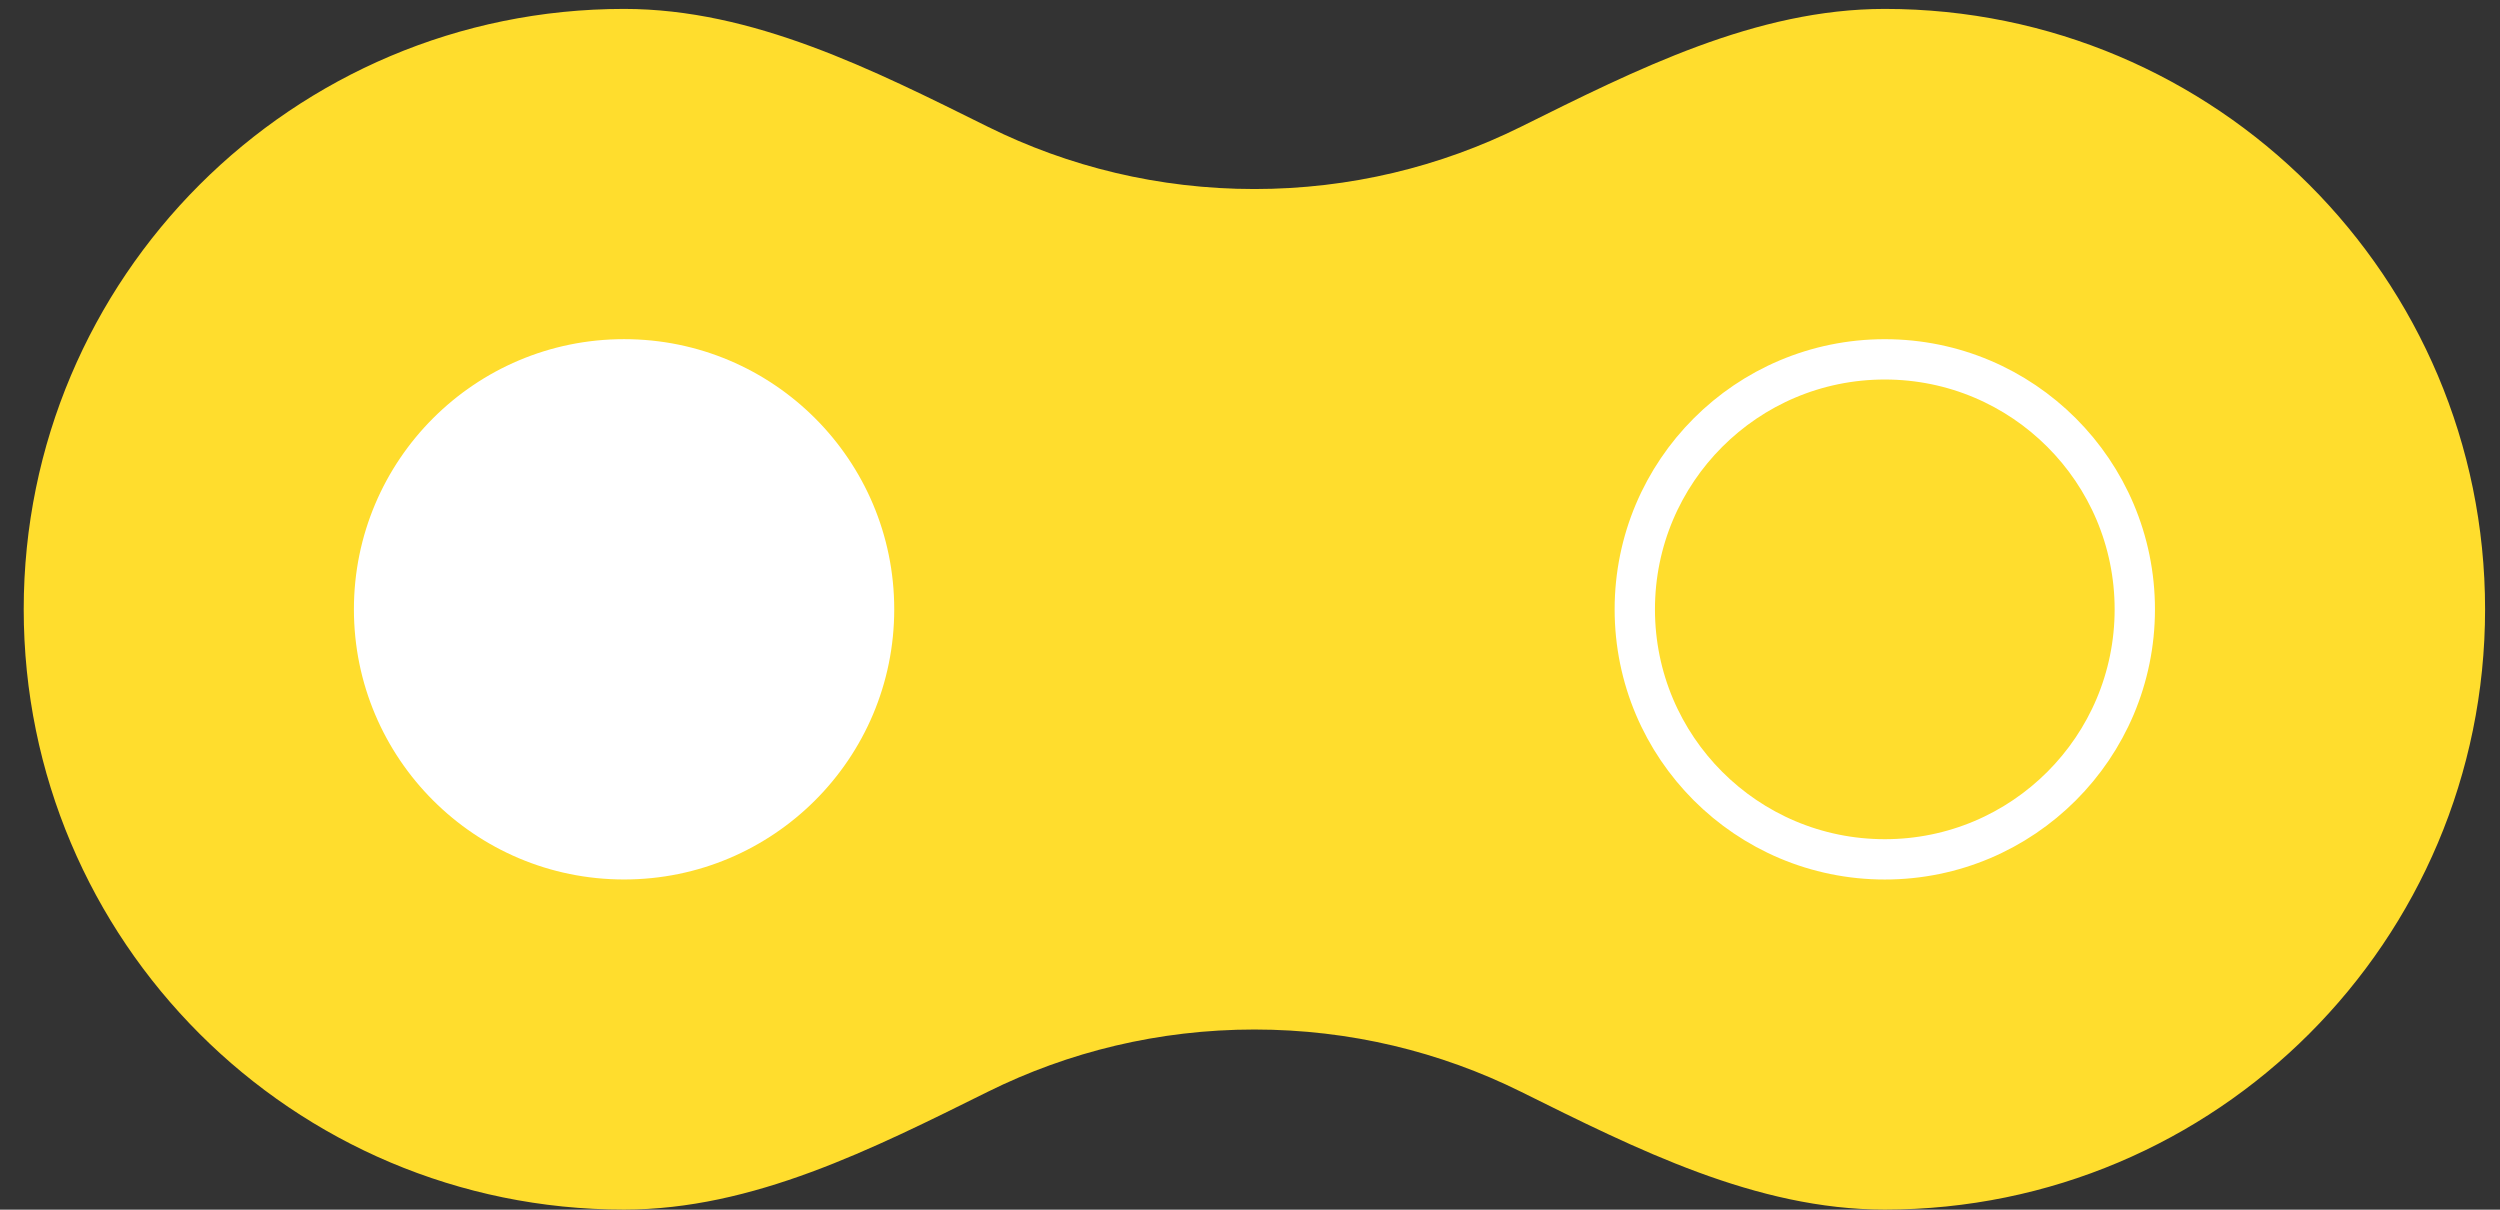
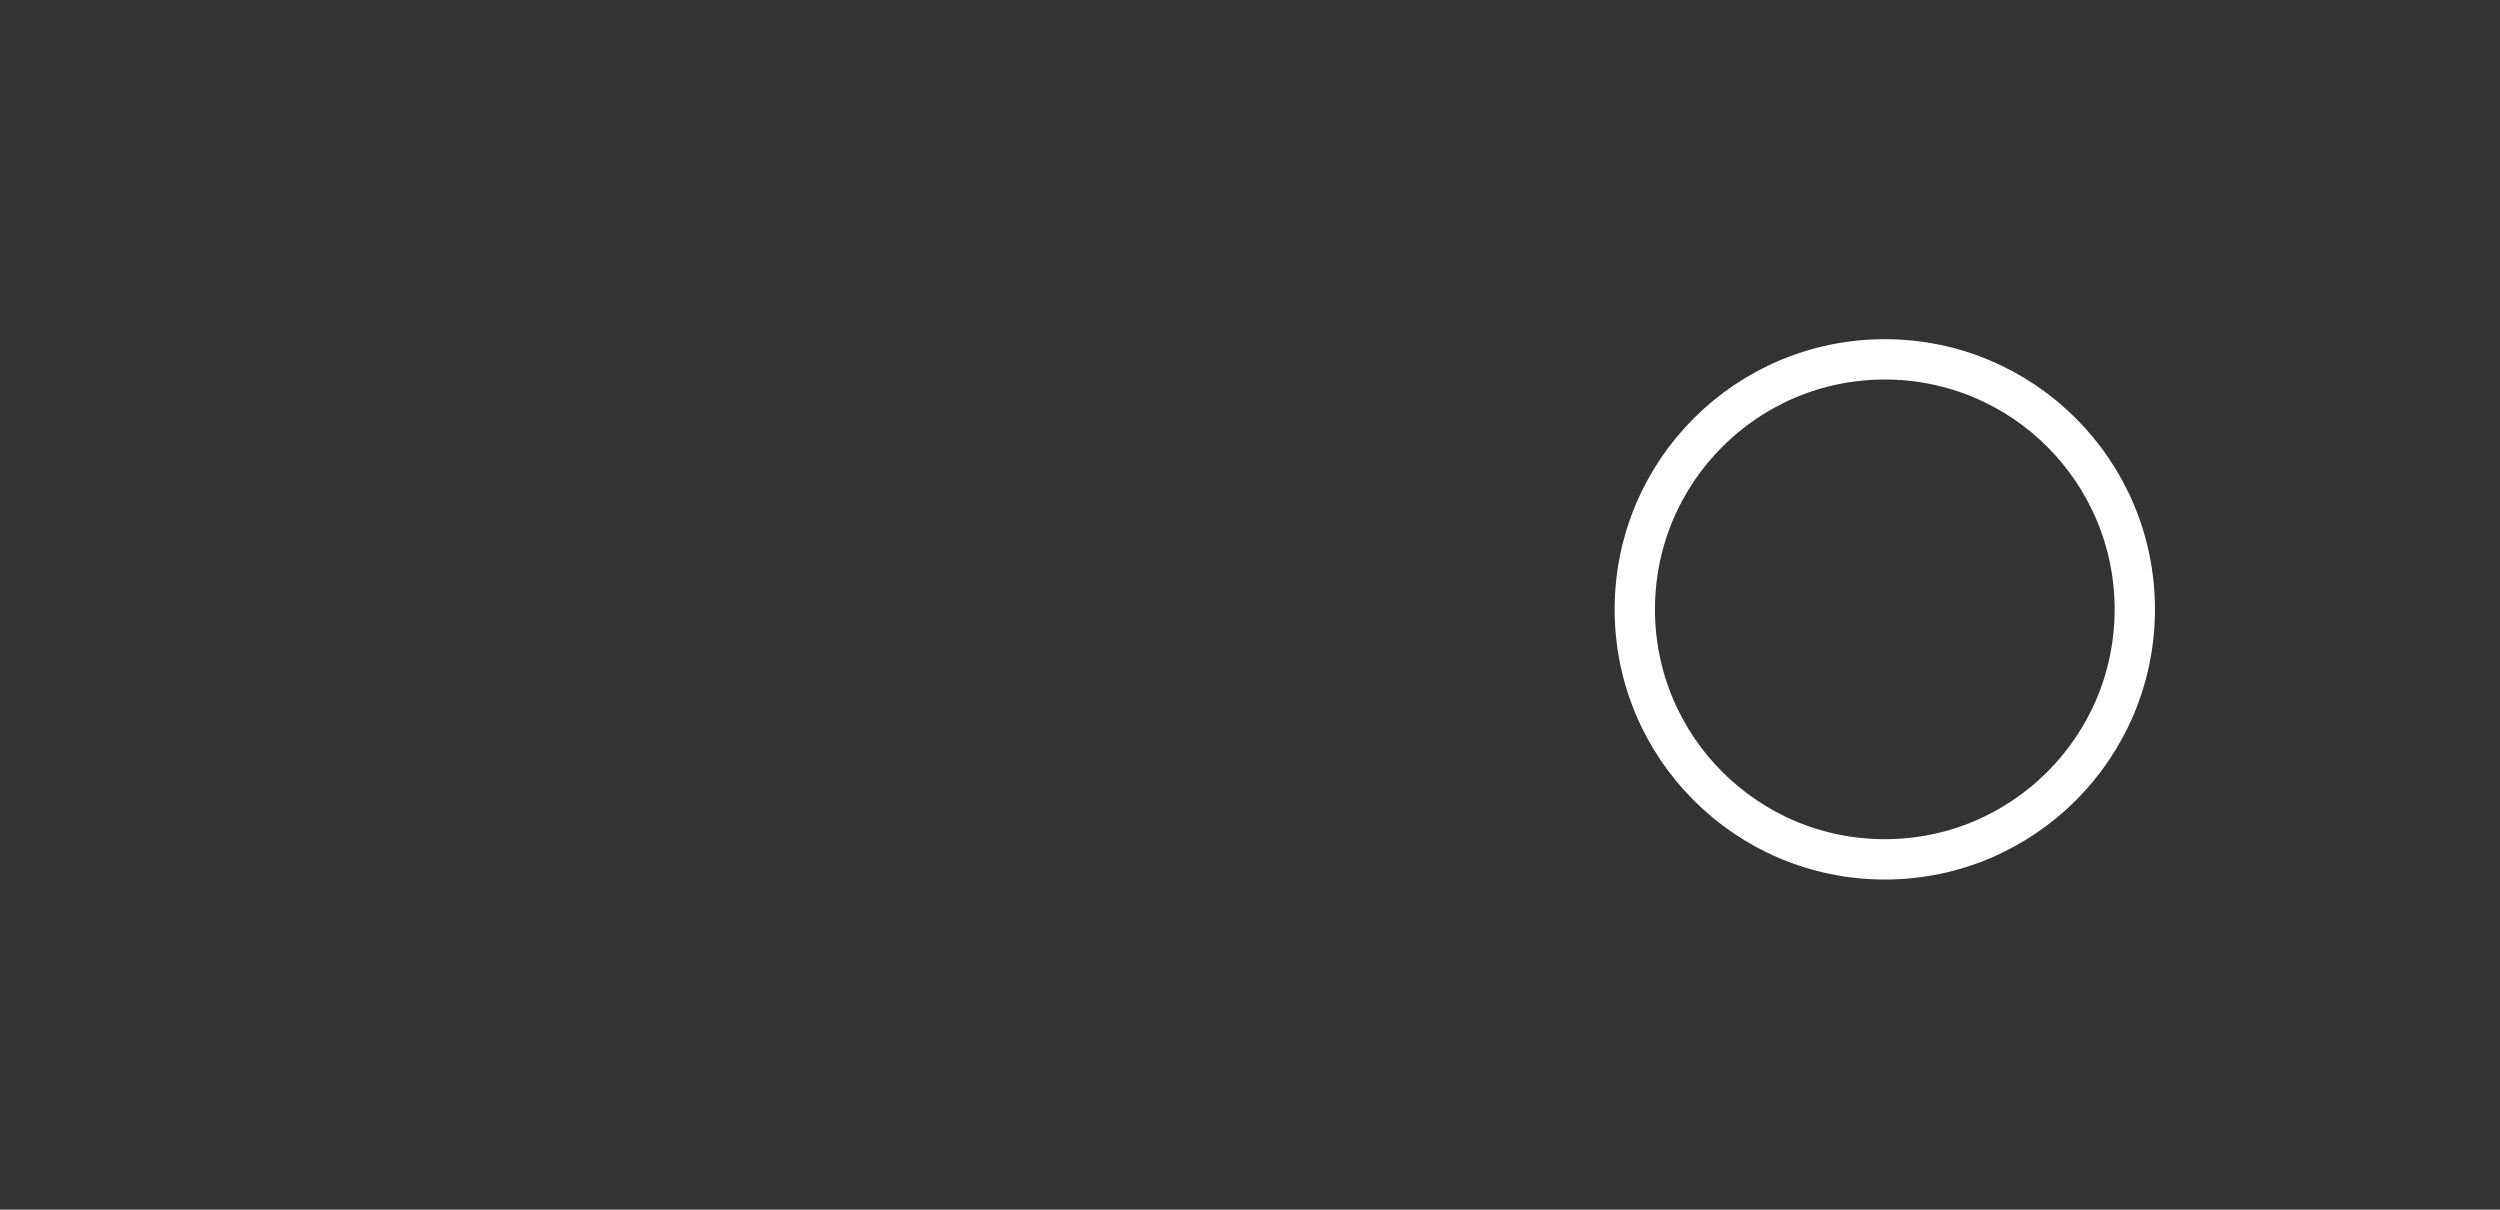
<svg xmlns="http://www.w3.org/2000/svg" width="62" height="30" viewBox="0 0 62 30" fill="none">
  <rect x="0" y="0" width="62" height="30" fill="#333333" stroke="none" />
-   <path fill-rule="evenodd" clip-rule="evenodd" d="M15.476 0.221V0.221C18.674 0.221 21.638 1.725 24.504 3.146C26.494 4.133 28.737 4.688 31.109 4.688C33.481 4.688 35.724 4.133 37.715 3.146C40.58 1.725 43.544 0.221 46.742 0.221V0.221C54.965 0.221 61.63 6.887 61.63 15.11C61.63 23.332 54.965 29.998 46.742 29.998V29.998C43.544 29.998 40.58 28.494 37.715 27.073C35.724 26.086 33.481 25.532 31.109 25.532C28.737 25.532 26.494 26.086 24.504 27.073C21.638 28.494 18.674 29.998 15.476 29.998V29.998C7.254 29.998 0.588 23.332 0.588 15.11C0.588 6.887 7.254 0.221 15.476 0.221Z" fill="#FFDD2D" />
-   <circle cx="15.477" cy="15.111" r="6.7" fill="white" />
  <circle cx="46.743" cy="15.112" r="6.2" stroke="white" />
</svg>